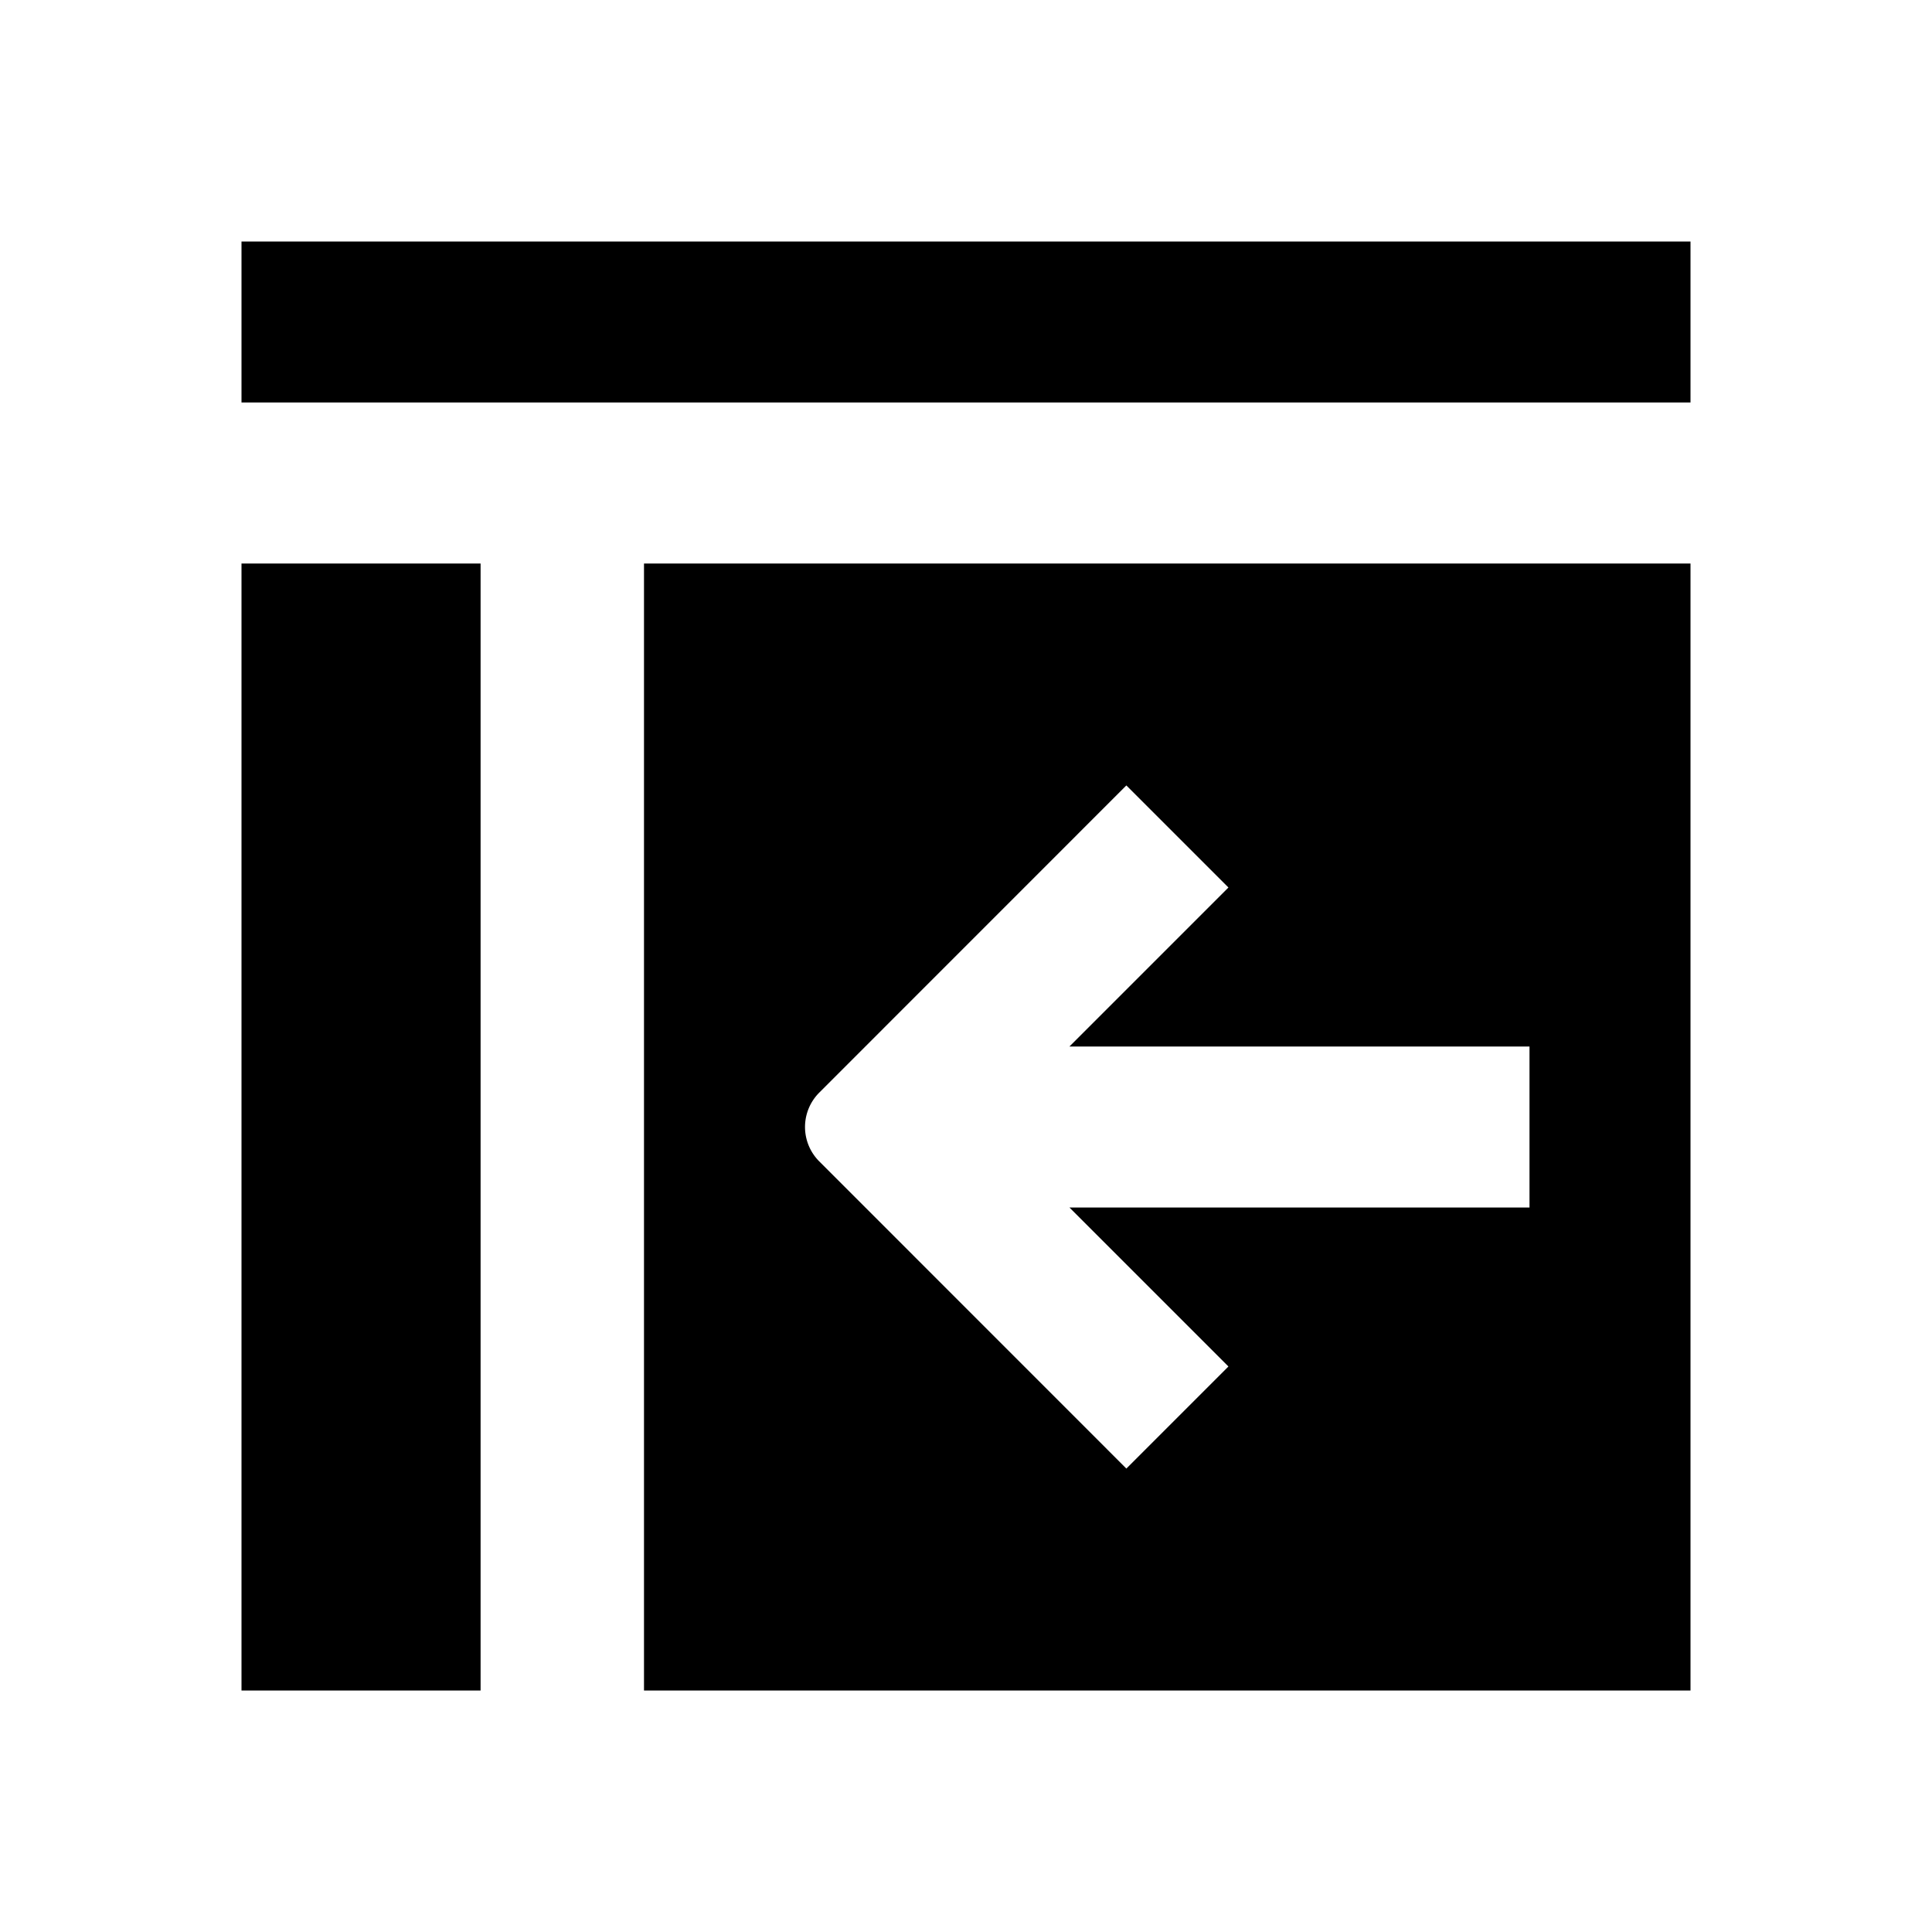
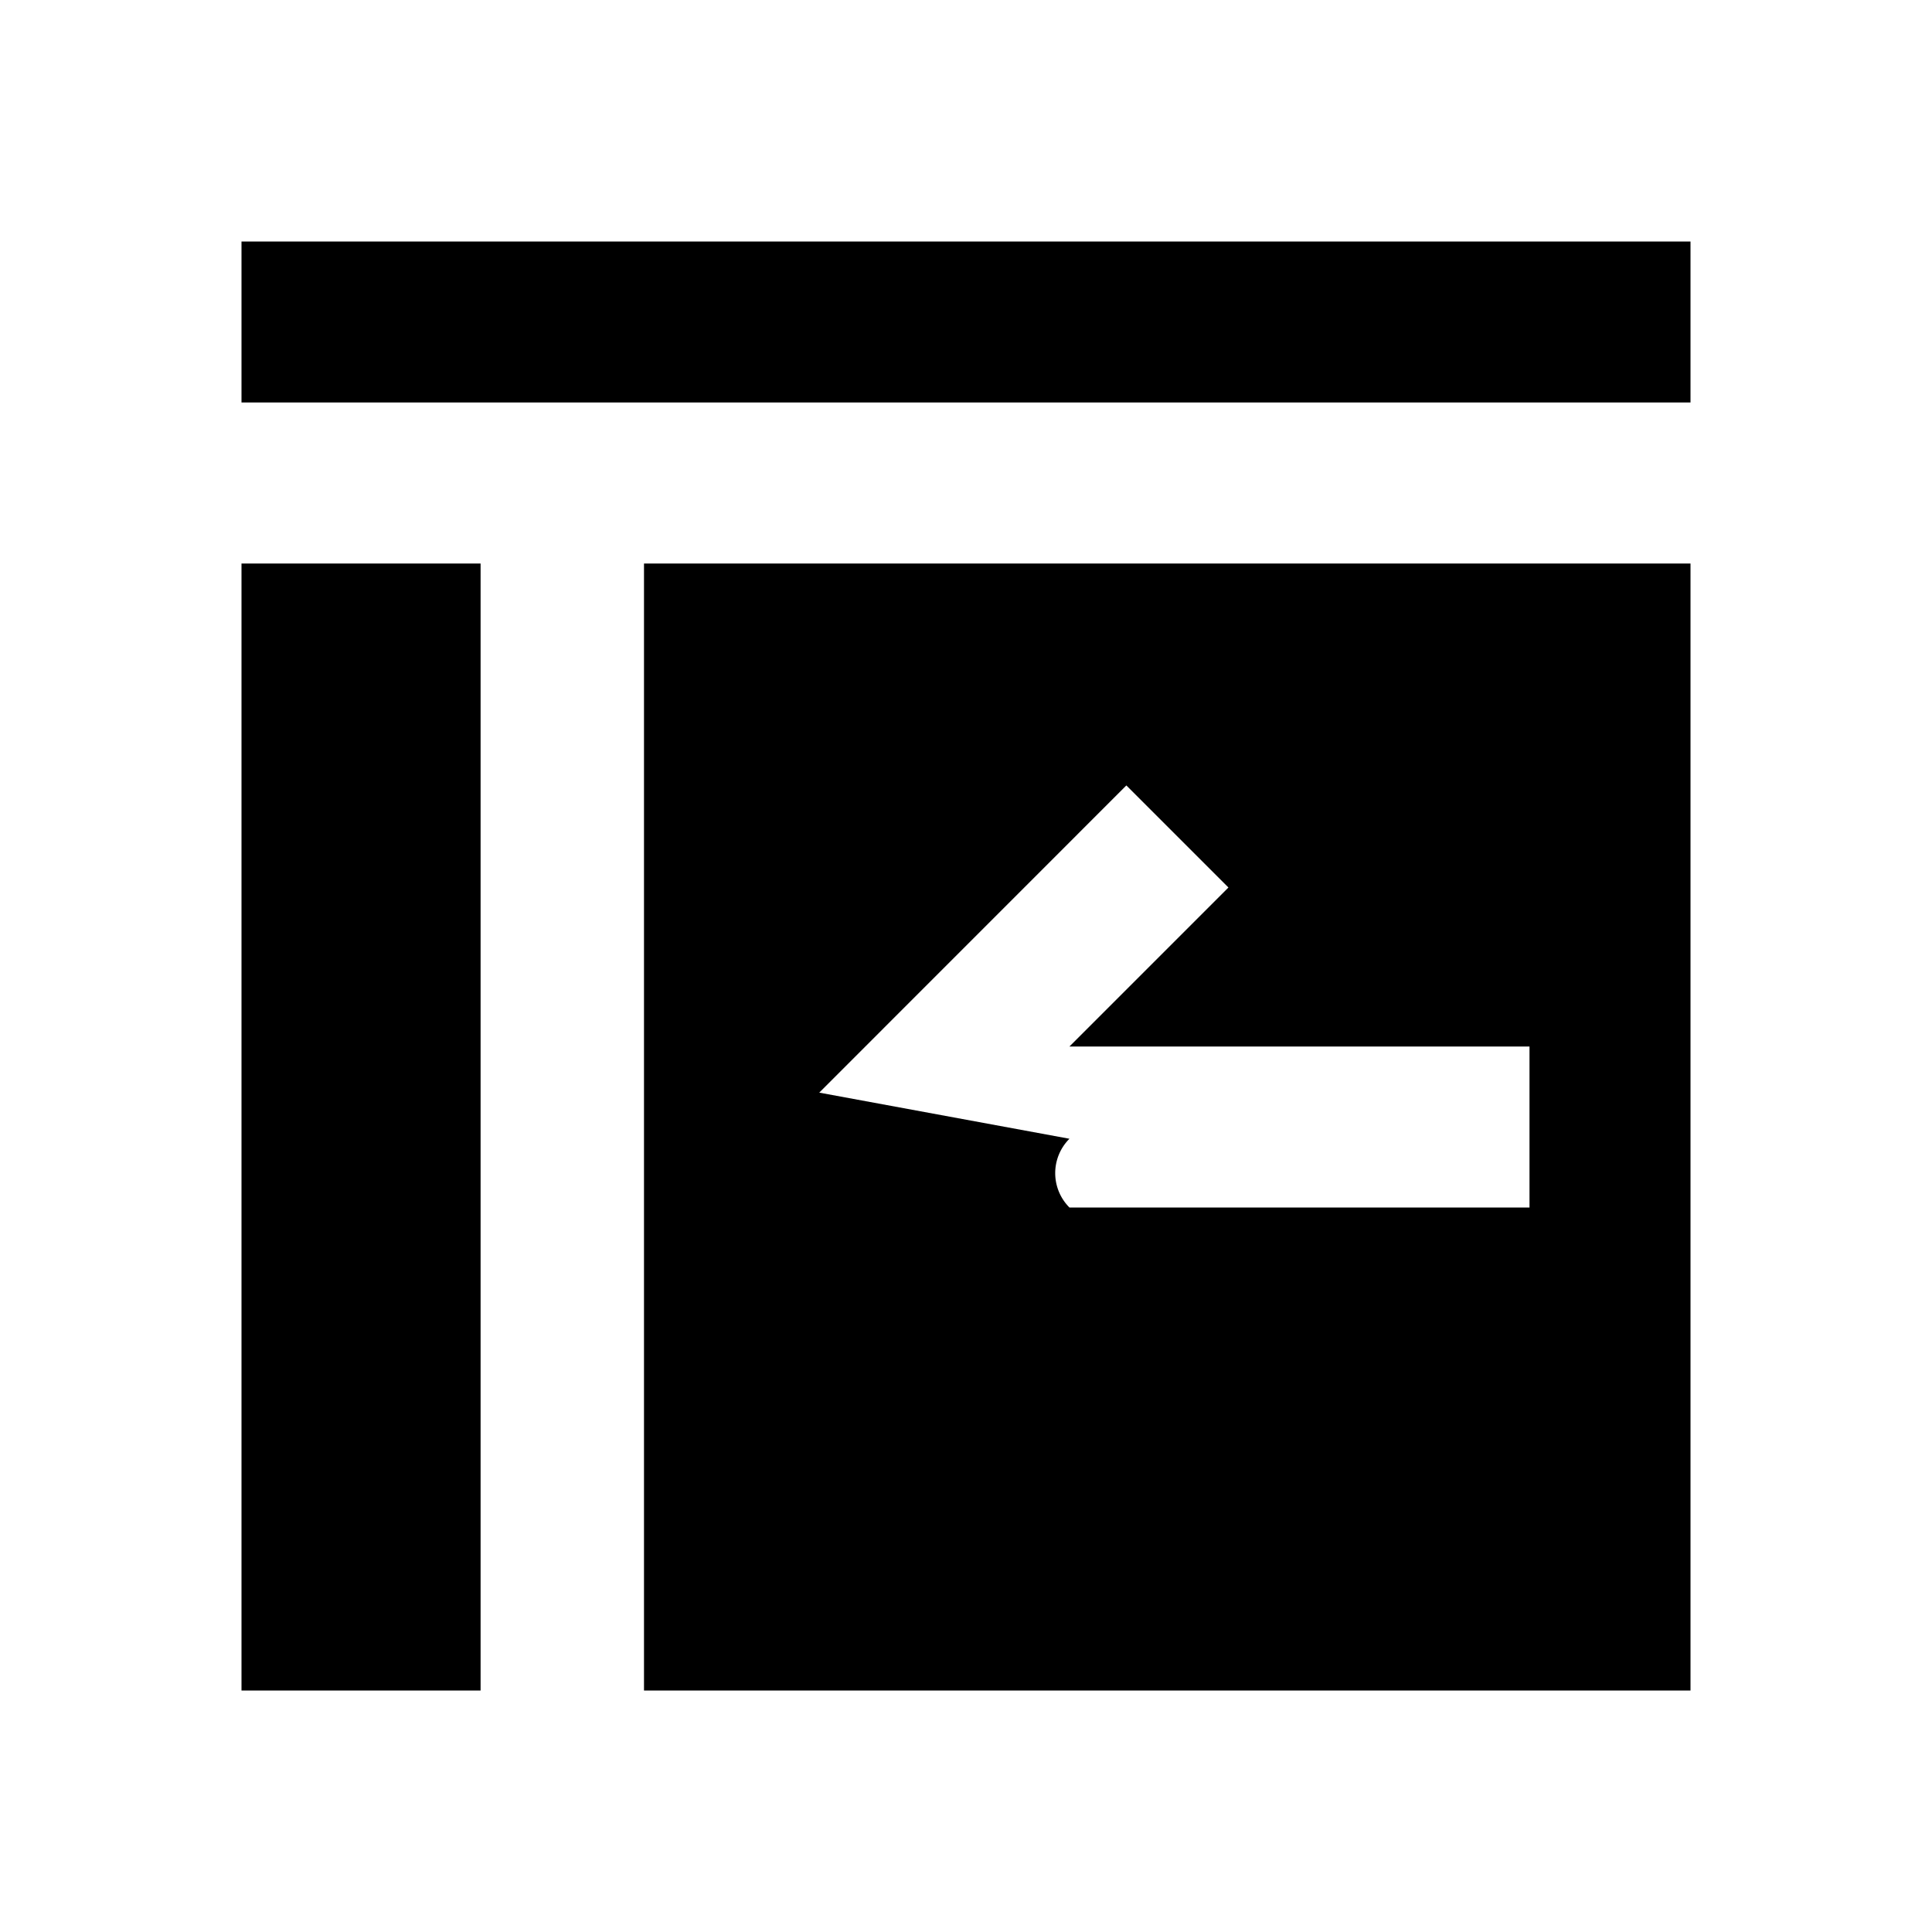
<svg xmlns="http://www.w3.org/2000/svg" width="24" height="24" fill="currentColor" class="mi-solid mi-minimize" viewBox="0 0 24 24">
-   <path d="M8 21h13V7H8Zm2.177-7.427 3.815-3.816 1.268 1.268L13.285 13H19v2h-5.715l1.975 1.975-1.268 1.268-3.815-3.816a.604.604 0 0 1 0-.854M21 3v2H3V3ZM3 7h2.97v14H3Z" />
+   <path d="M8 21h13V7H8Zm2.177-7.427 3.815-3.816 1.268 1.268L13.285 13H19v2h-5.715a.604.604 0 0 1 0-.854M21 3v2H3V3ZM3 7h2.97v14H3Z" />
</svg>